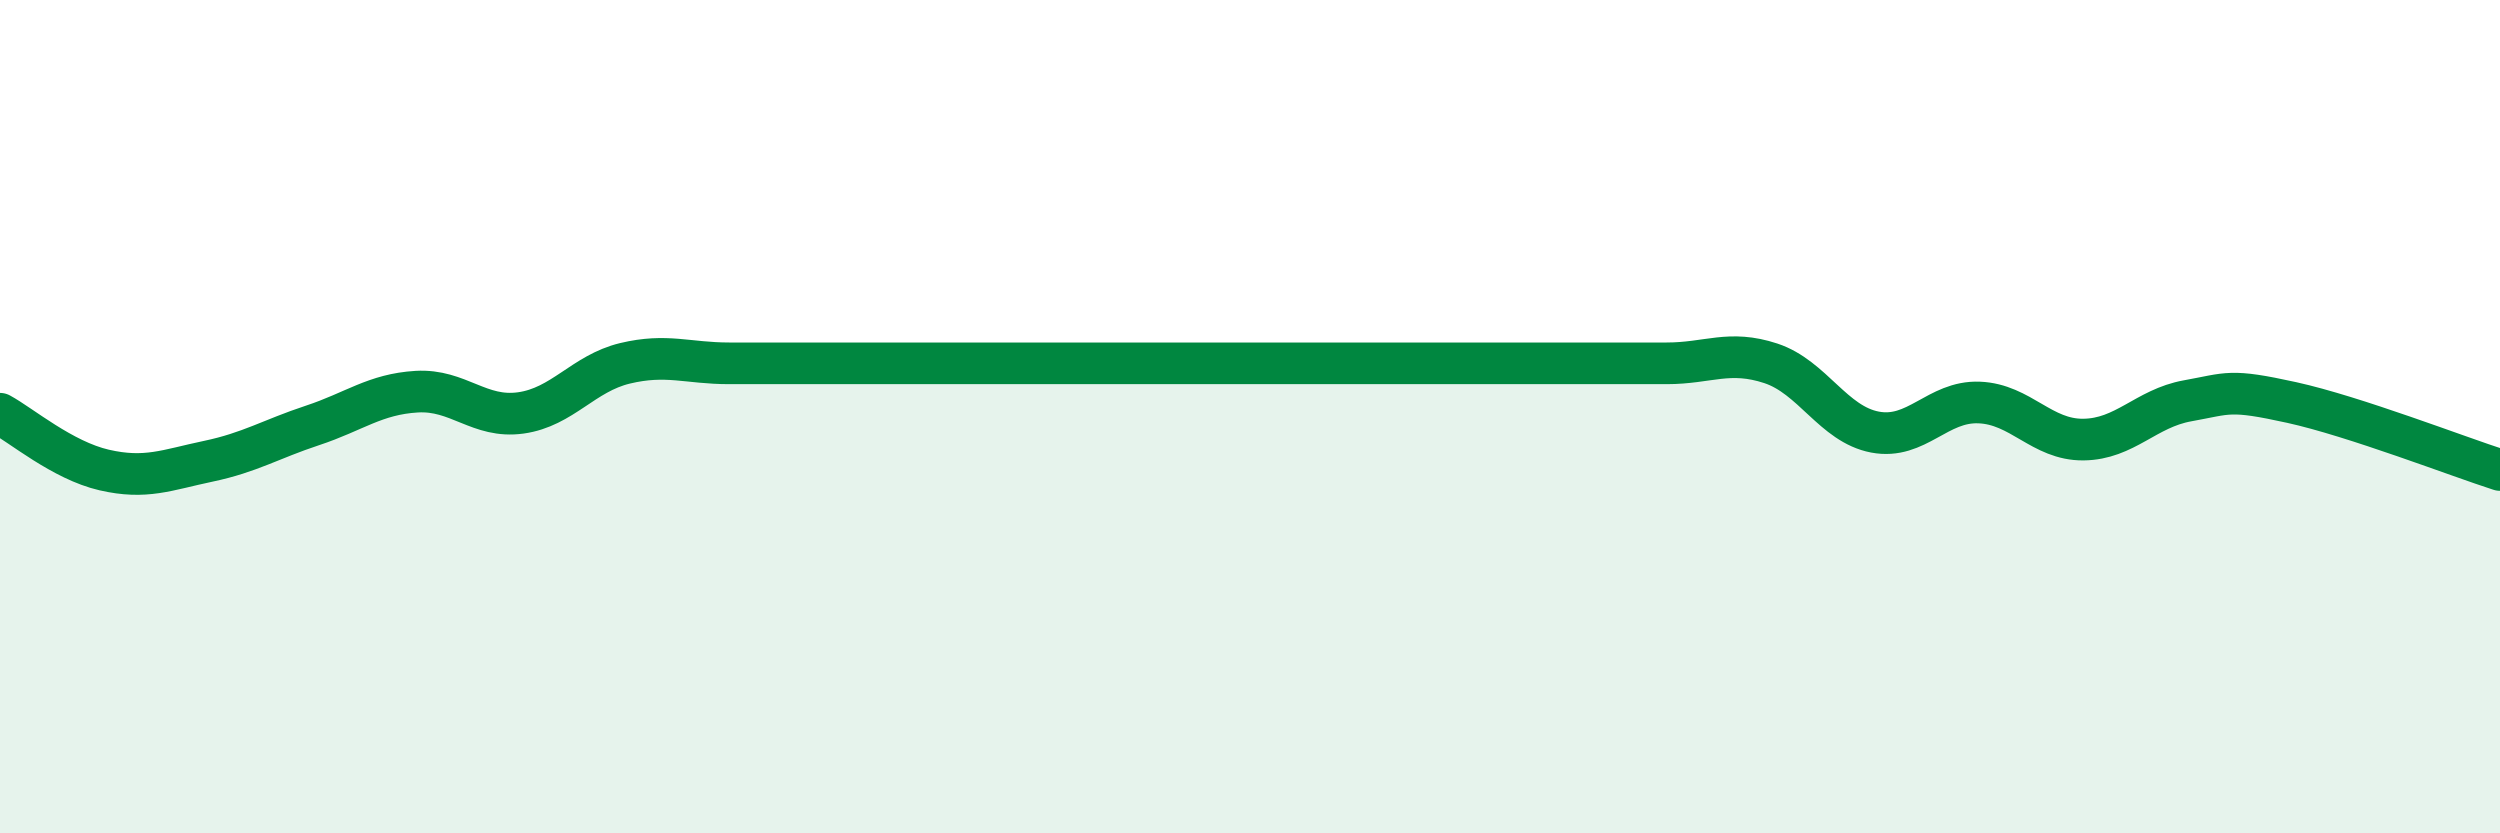
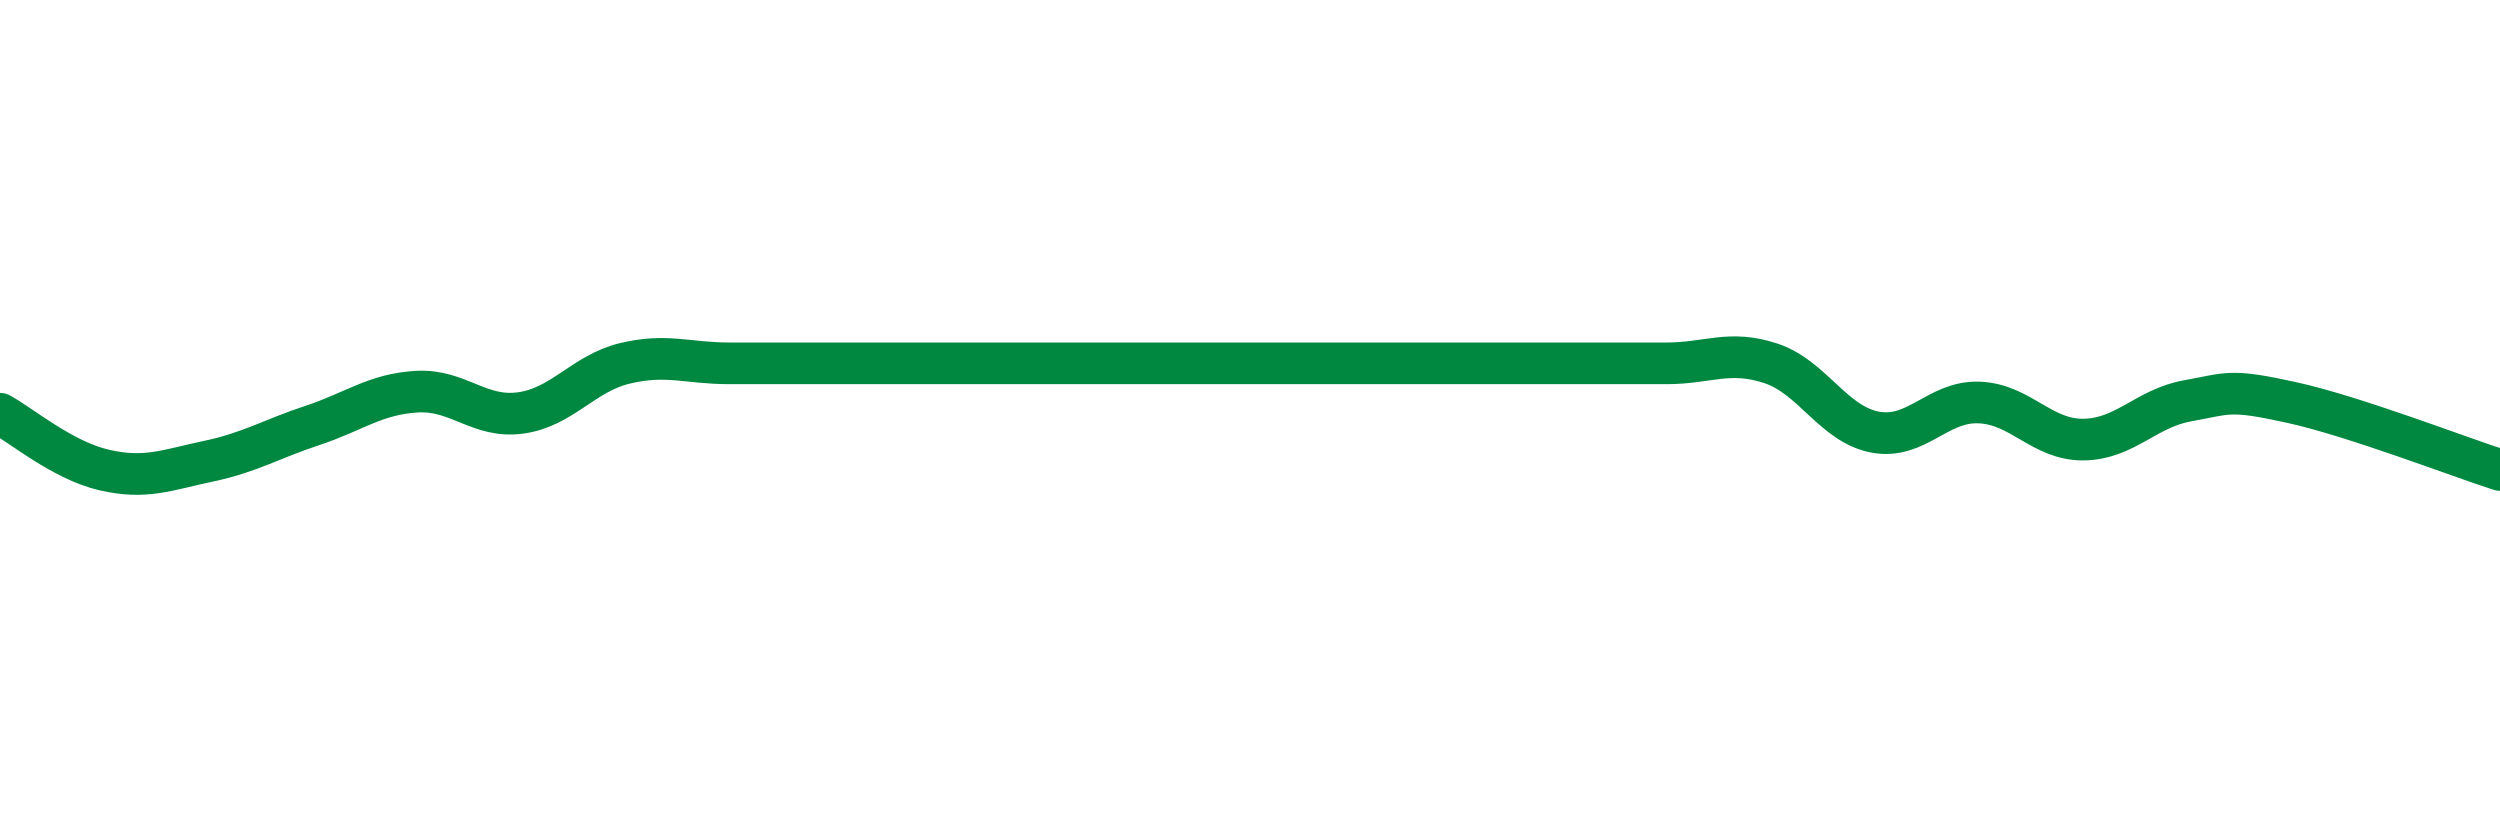
<svg xmlns="http://www.w3.org/2000/svg" width="60" height="20" viewBox="0 0 60 20">
-   <path d="M 0,9.93 C 0.5,10.2 1.5,11.05 2.5,11.28 C 3.5,11.51 4,11.28 5,11.07 C 6,10.86 6.5,10.54 7.5,10.21 C 8.5,9.88 9,9.46 10,9.4 C 11,9.34 11.5,10.05 12.5,9.91 C 13.5,9.77 14,8.96 15,8.72 C 16,8.48 16.5,8.72 17.5,8.72 C 18.5,8.72 19,8.72 20,8.72 C 21,8.72 21.5,8.72 22.5,8.72 C 23.5,8.72 24,8.72 25,8.72 C 26,8.72 26.5,8.72 27.5,8.72 C 28.5,8.72 29,8.72 30,8.72 C 31,8.72 31.5,8.72 32.5,8.72 C 33.5,8.72 34,8.72 35,8.72 C 36,8.72 36.5,8.72 37.5,8.72 C 38.5,8.72 39,8.72 40,8.72 C 41,8.72 41.5,8.39 42.5,8.72 C 43.5,9.05 44,10.18 45,10.37 C 46,10.56 46.5,9.62 47.5,9.66 C 48.5,9.7 49,10.56 50,10.55 C 51,10.54 51.5,9.8 52.5,9.62 C 53.5,9.44 53.5,9.33 55,9.66 C 56.5,9.99 59,10.96 60,11.28L60 20L0 20Z" fill="#008740" opacity="0.1" stroke-linecap="round" stroke-linejoin="round" />
  <path d="M 0,9.93 C 0.5,10.2 1.5,11.05 2.5,11.28 C 3.5,11.51 4,11.28 5,11.07 C 6,10.86 6.5,10.54 7.5,10.21 C 8.5,9.88 9,9.46 10,9.4 C 11,9.34 11.5,10.05 12.5,9.91 C 13.5,9.77 14,8.96 15,8.72 C 16,8.48 16.5,8.72 17.5,8.72 C 18.5,8.72 19,8.72 20,8.72 C 21,8.72 21.5,8.72 22.5,8.72 C 23.5,8.72 24,8.72 25,8.72 C 26,8.72 26.5,8.72 27.5,8.72 C 28.5,8.72 29,8.72 30,8.72 C 31,8.72 31.5,8.72 32.5,8.72 C 33.5,8.72 34,8.72 35,8.72 C 36,8.72 36.5,8.72 37.5,8.72 C 38.5,8.72 39,8.72 40,8.72 C 41,8.72 41.5,8.39 42.5,8.72 C 43.5,9.05 44,10.18 45,10.37 C 46,10.56 46.5,9.62 47.5,9.66 C 48.5,9.7 49,10.56 50,10.55 C 51,10.54 51.5,9.8 52.5,9.62 C 53.5,9.44 53.5,9.33 55,9.66 C 56.5,9.99 59,10.96 60,11.28" stroke="#008740" stroke-width="1" fill="none" stroke-linecap="round" stroke-linejoin="round" />
</svg>